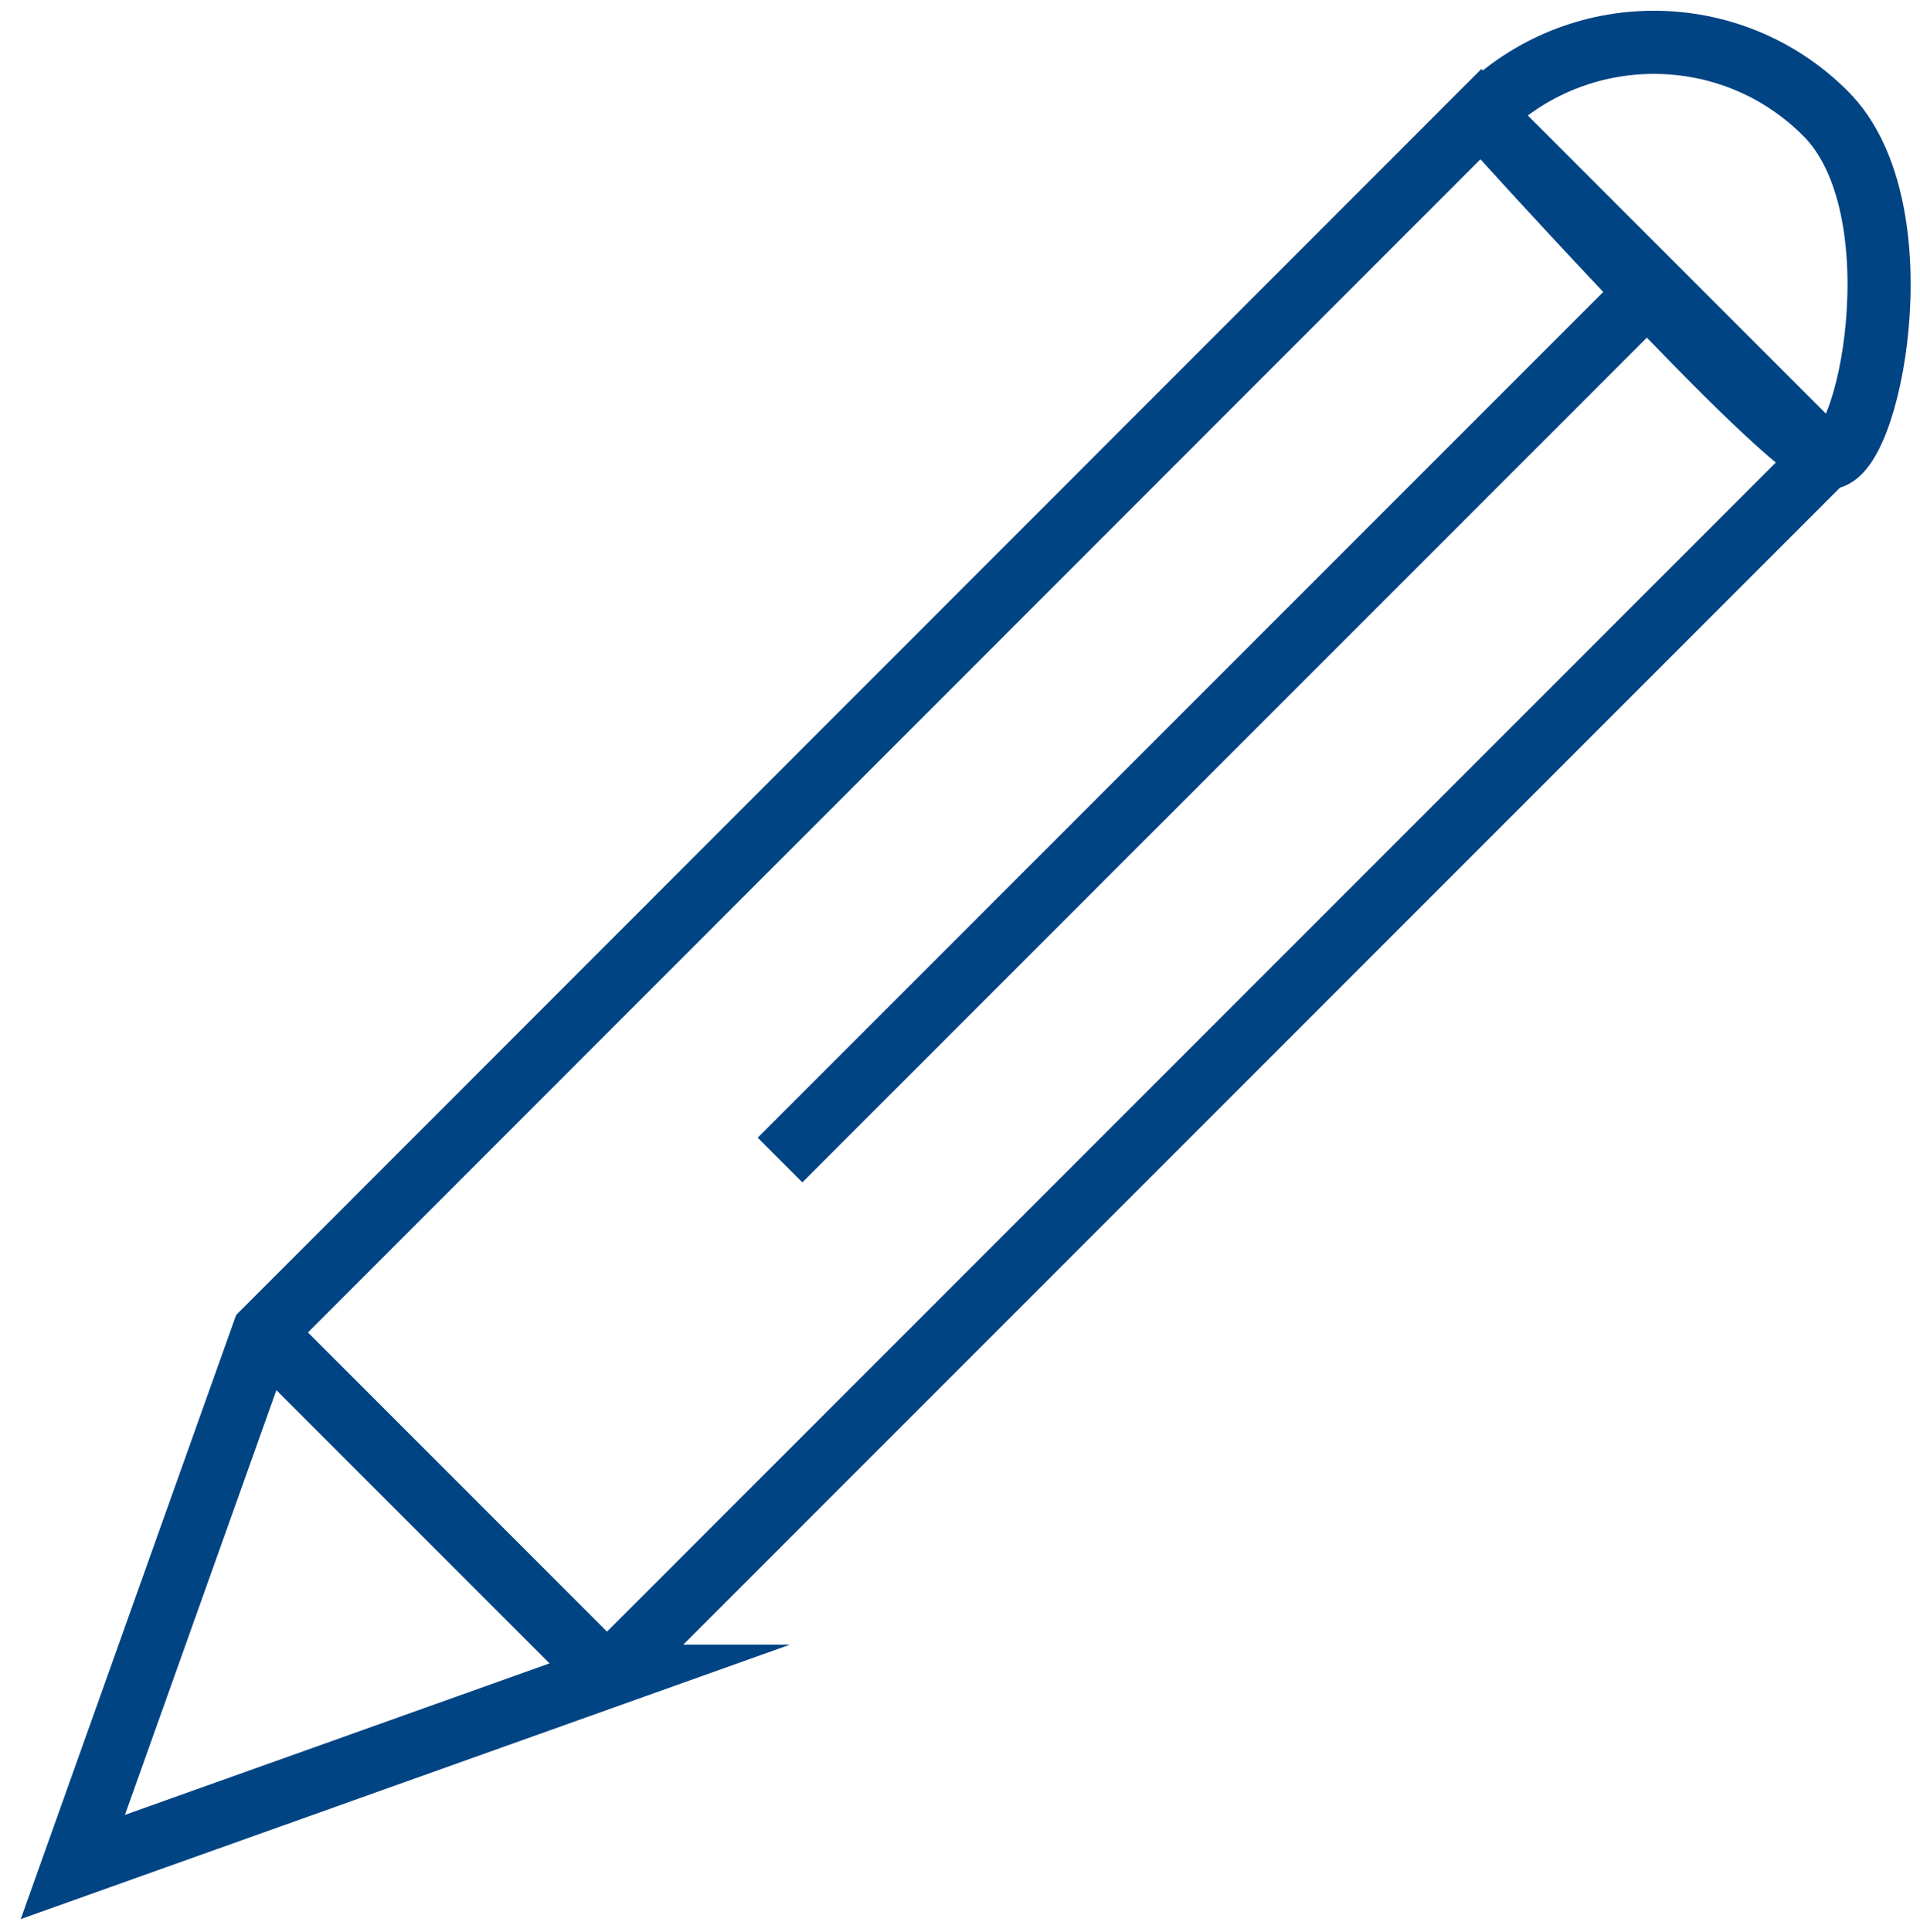
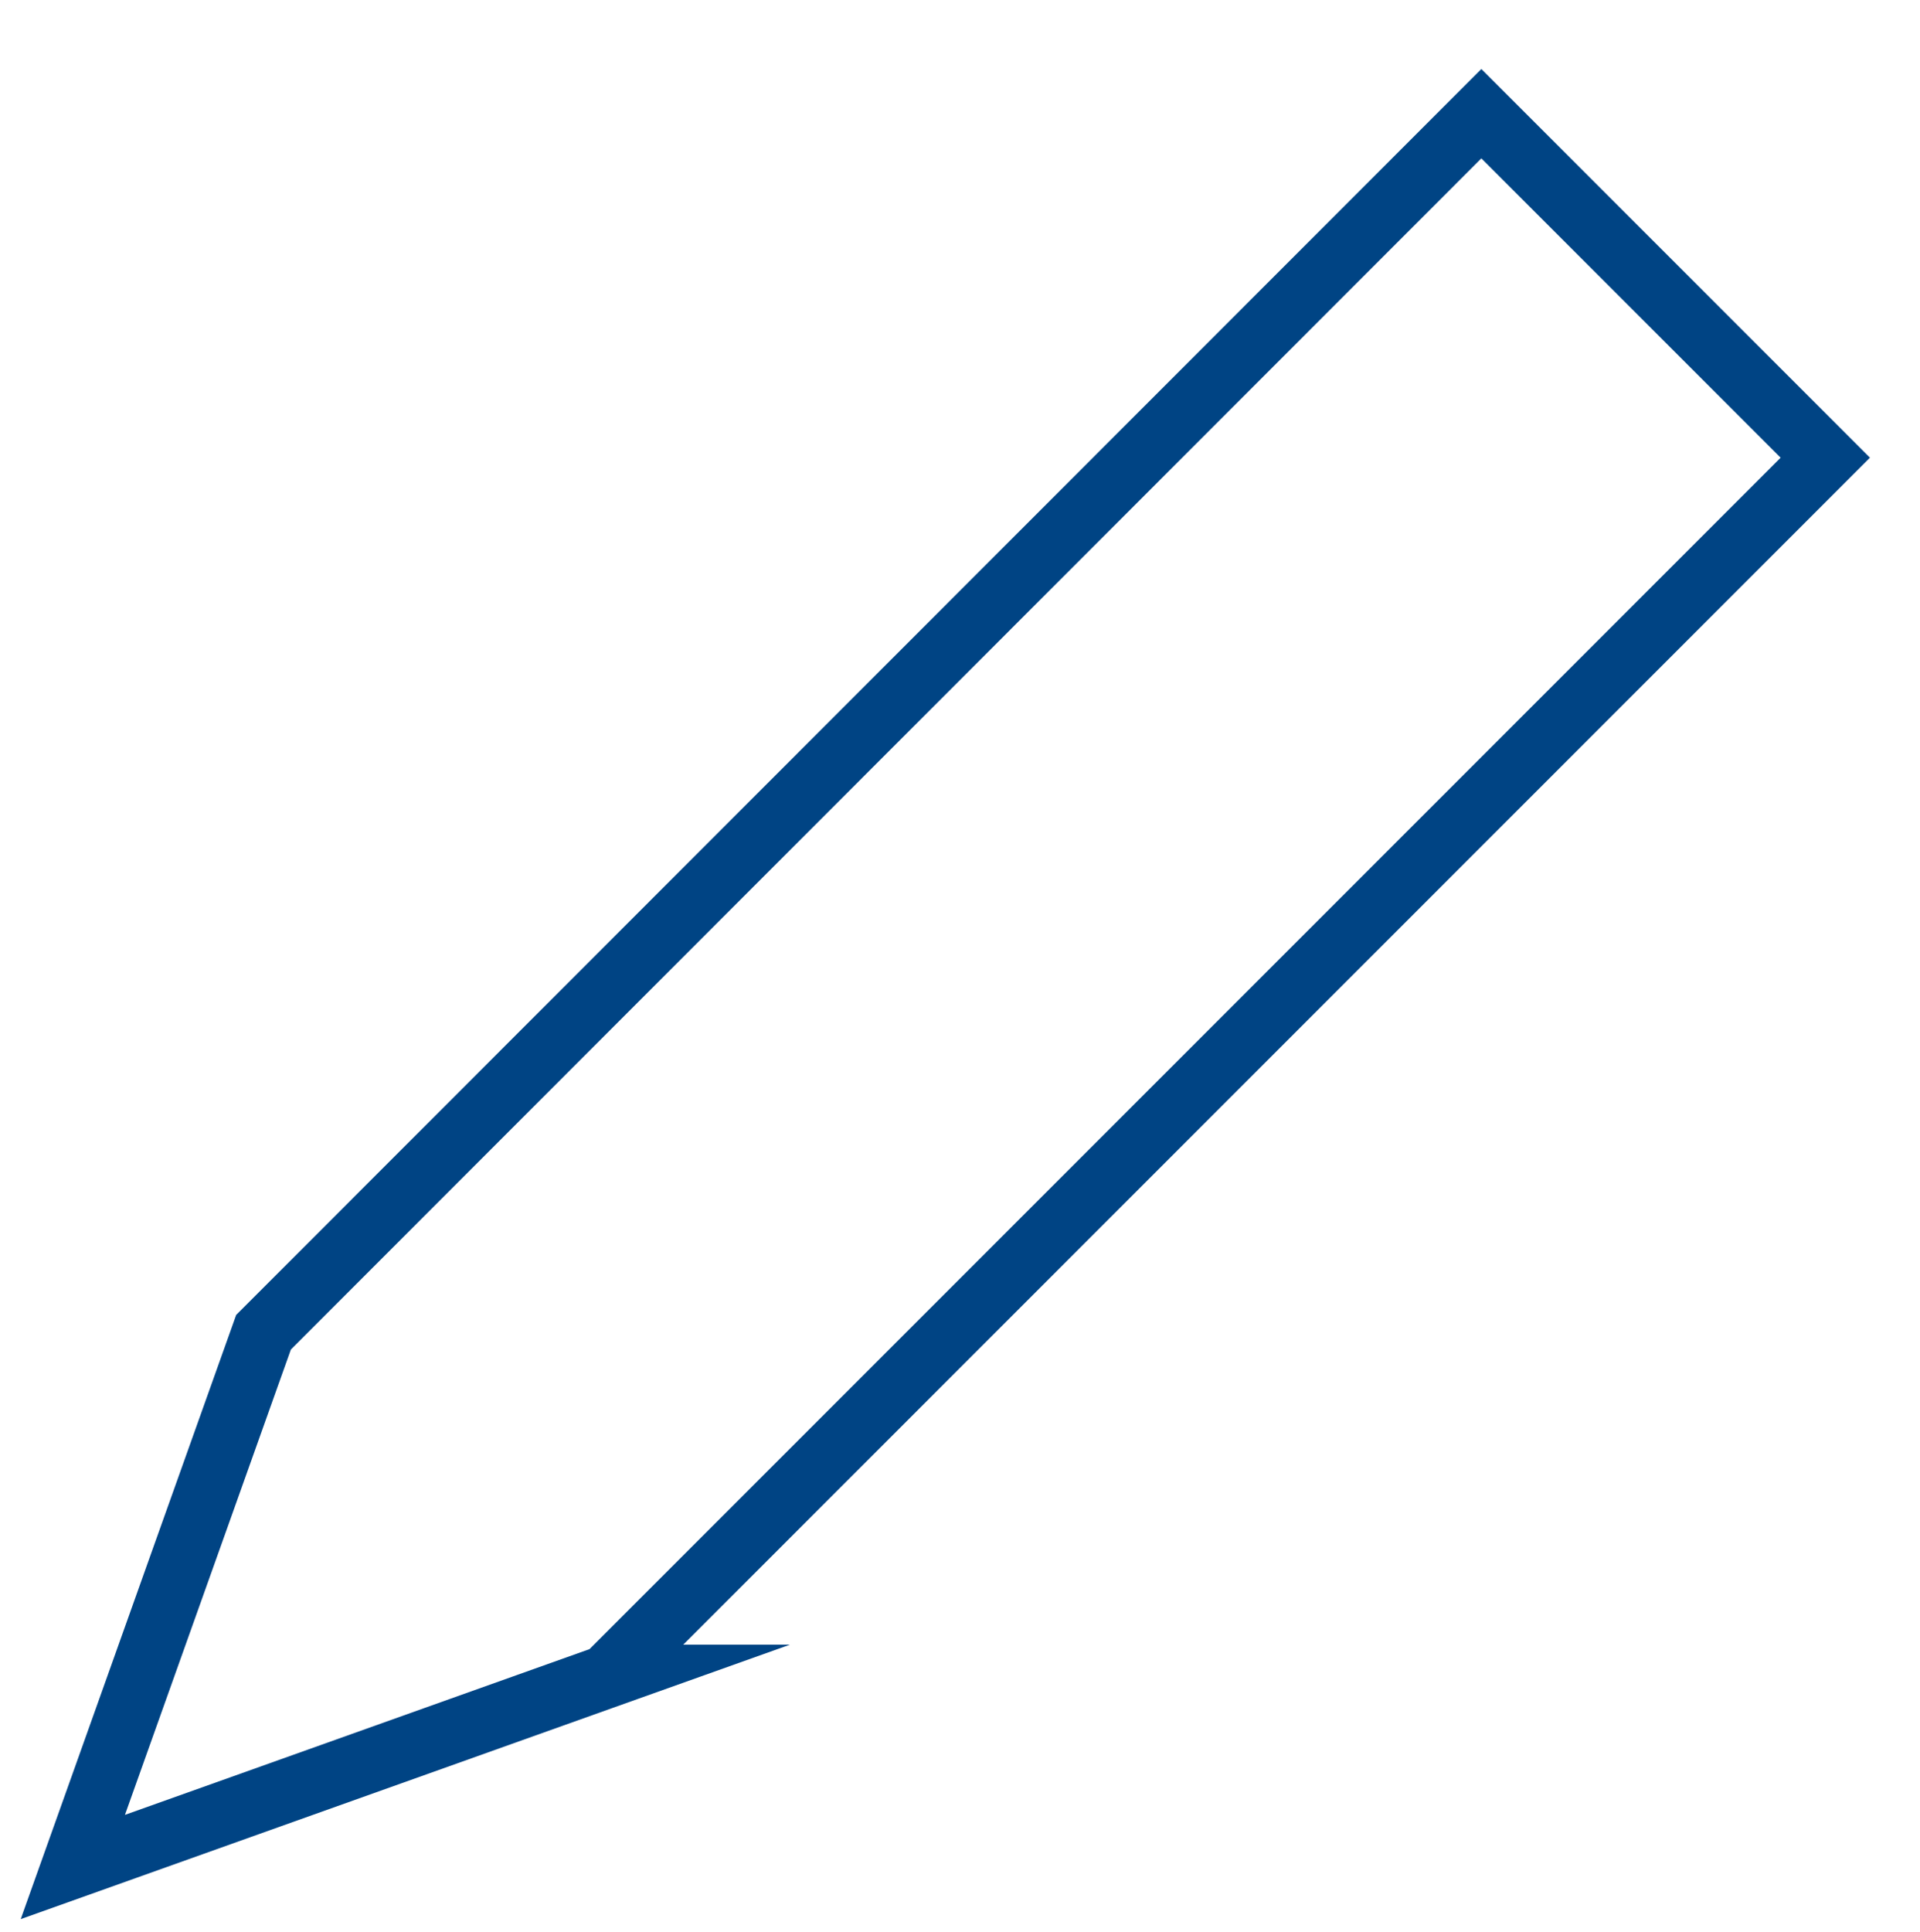
<svg xmlns="http://www.w3.org/2000/svg" id="Calque_1" viewBox="0 0 45.61 45.89">
  <defs>
    <style>.cls-1{fill:none;stroke:#004484;stroke-miterlimit:10;stroke-width:1.5px;}</style>
  </defs>
  <g id="noun-pencil-1002327">
    <path id="Tracé_402" class="cls-1" d="m14.43,39.81l-12.7,4.53,4.53-12.7L35.19,2.7l8.17,8.17-28.94,28.94Z" />
-     <path id="Tracé_403" class="cls-1" d="m43.37,10.87c-1.01-.2-8.17-8.17-8.17-8.17,2.26-2.26,5.92-2.26,8.17,0,2.26,2.26,1.01,8.37,0,8.17Z" />
-     <path id="Tracé_404" class="cls-1" d="m6.25,31.64l8.17,8.17" />
-     <path id="Tracé_405" class="cls-1" d="m38.98,7.1l-20.45,20.45" />
+     <path id="Tracé_403" class="cls-1" d="m43.37,10.87Z" />
  </g>
</svg>